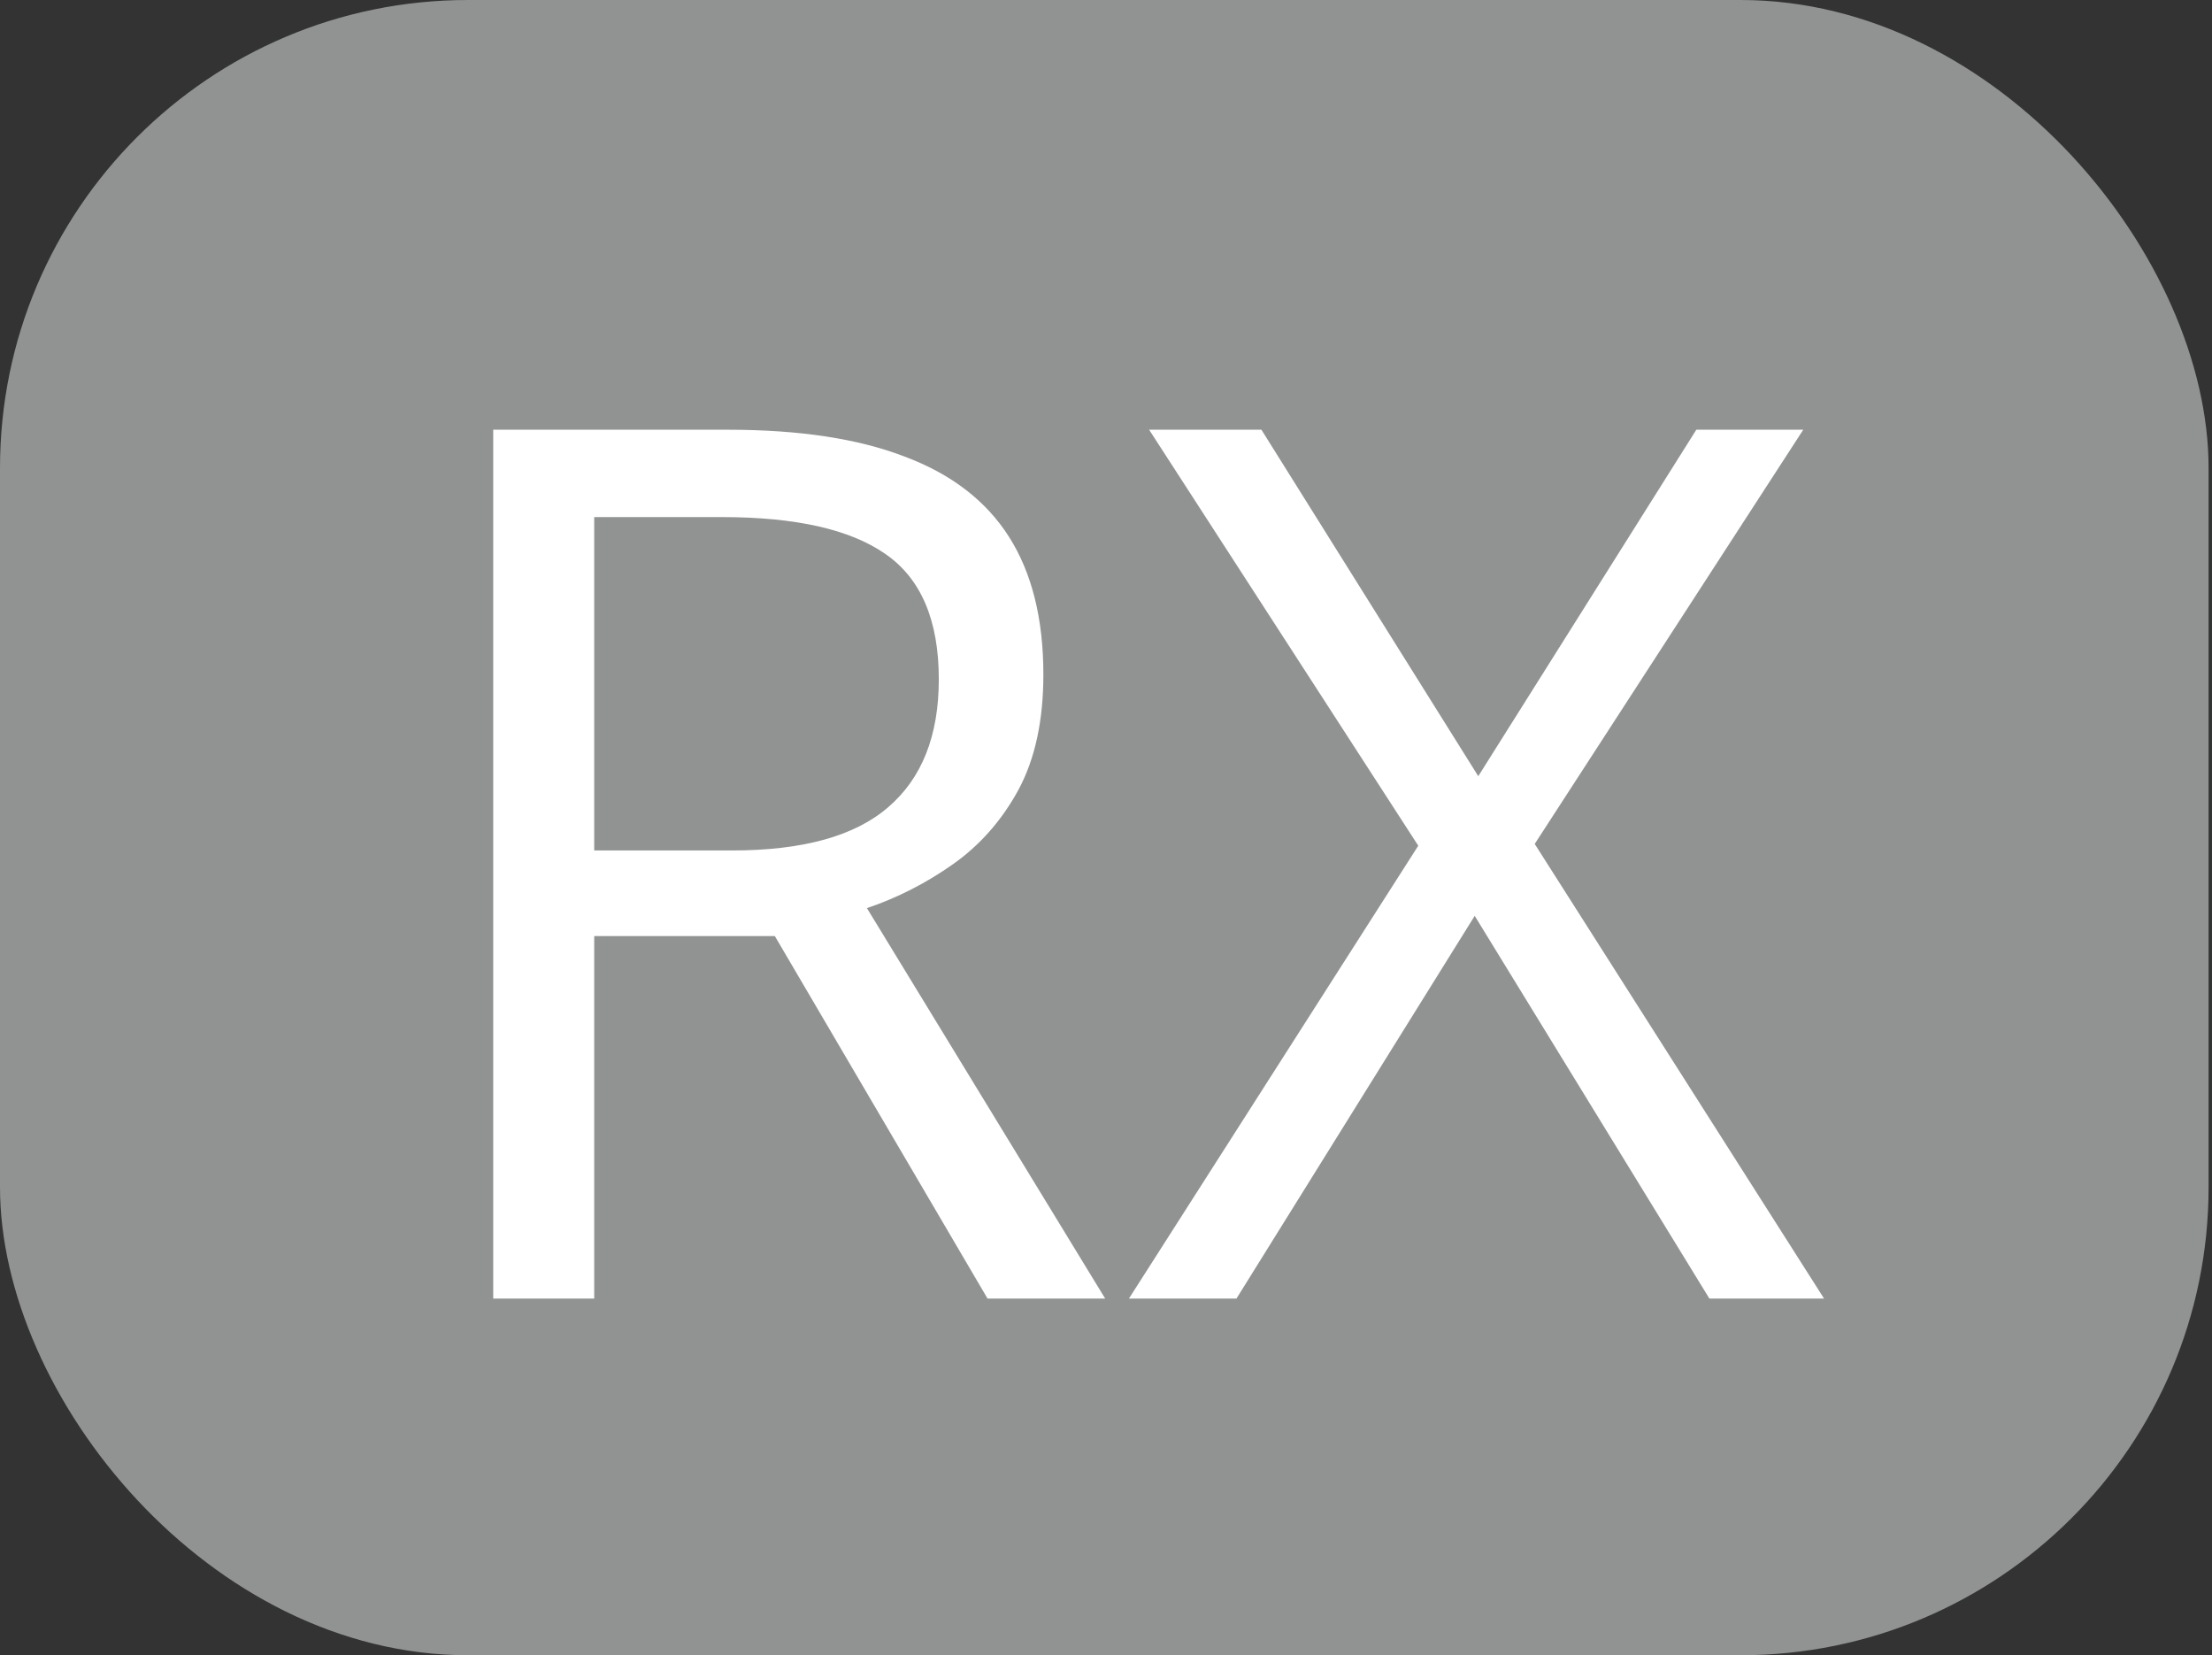
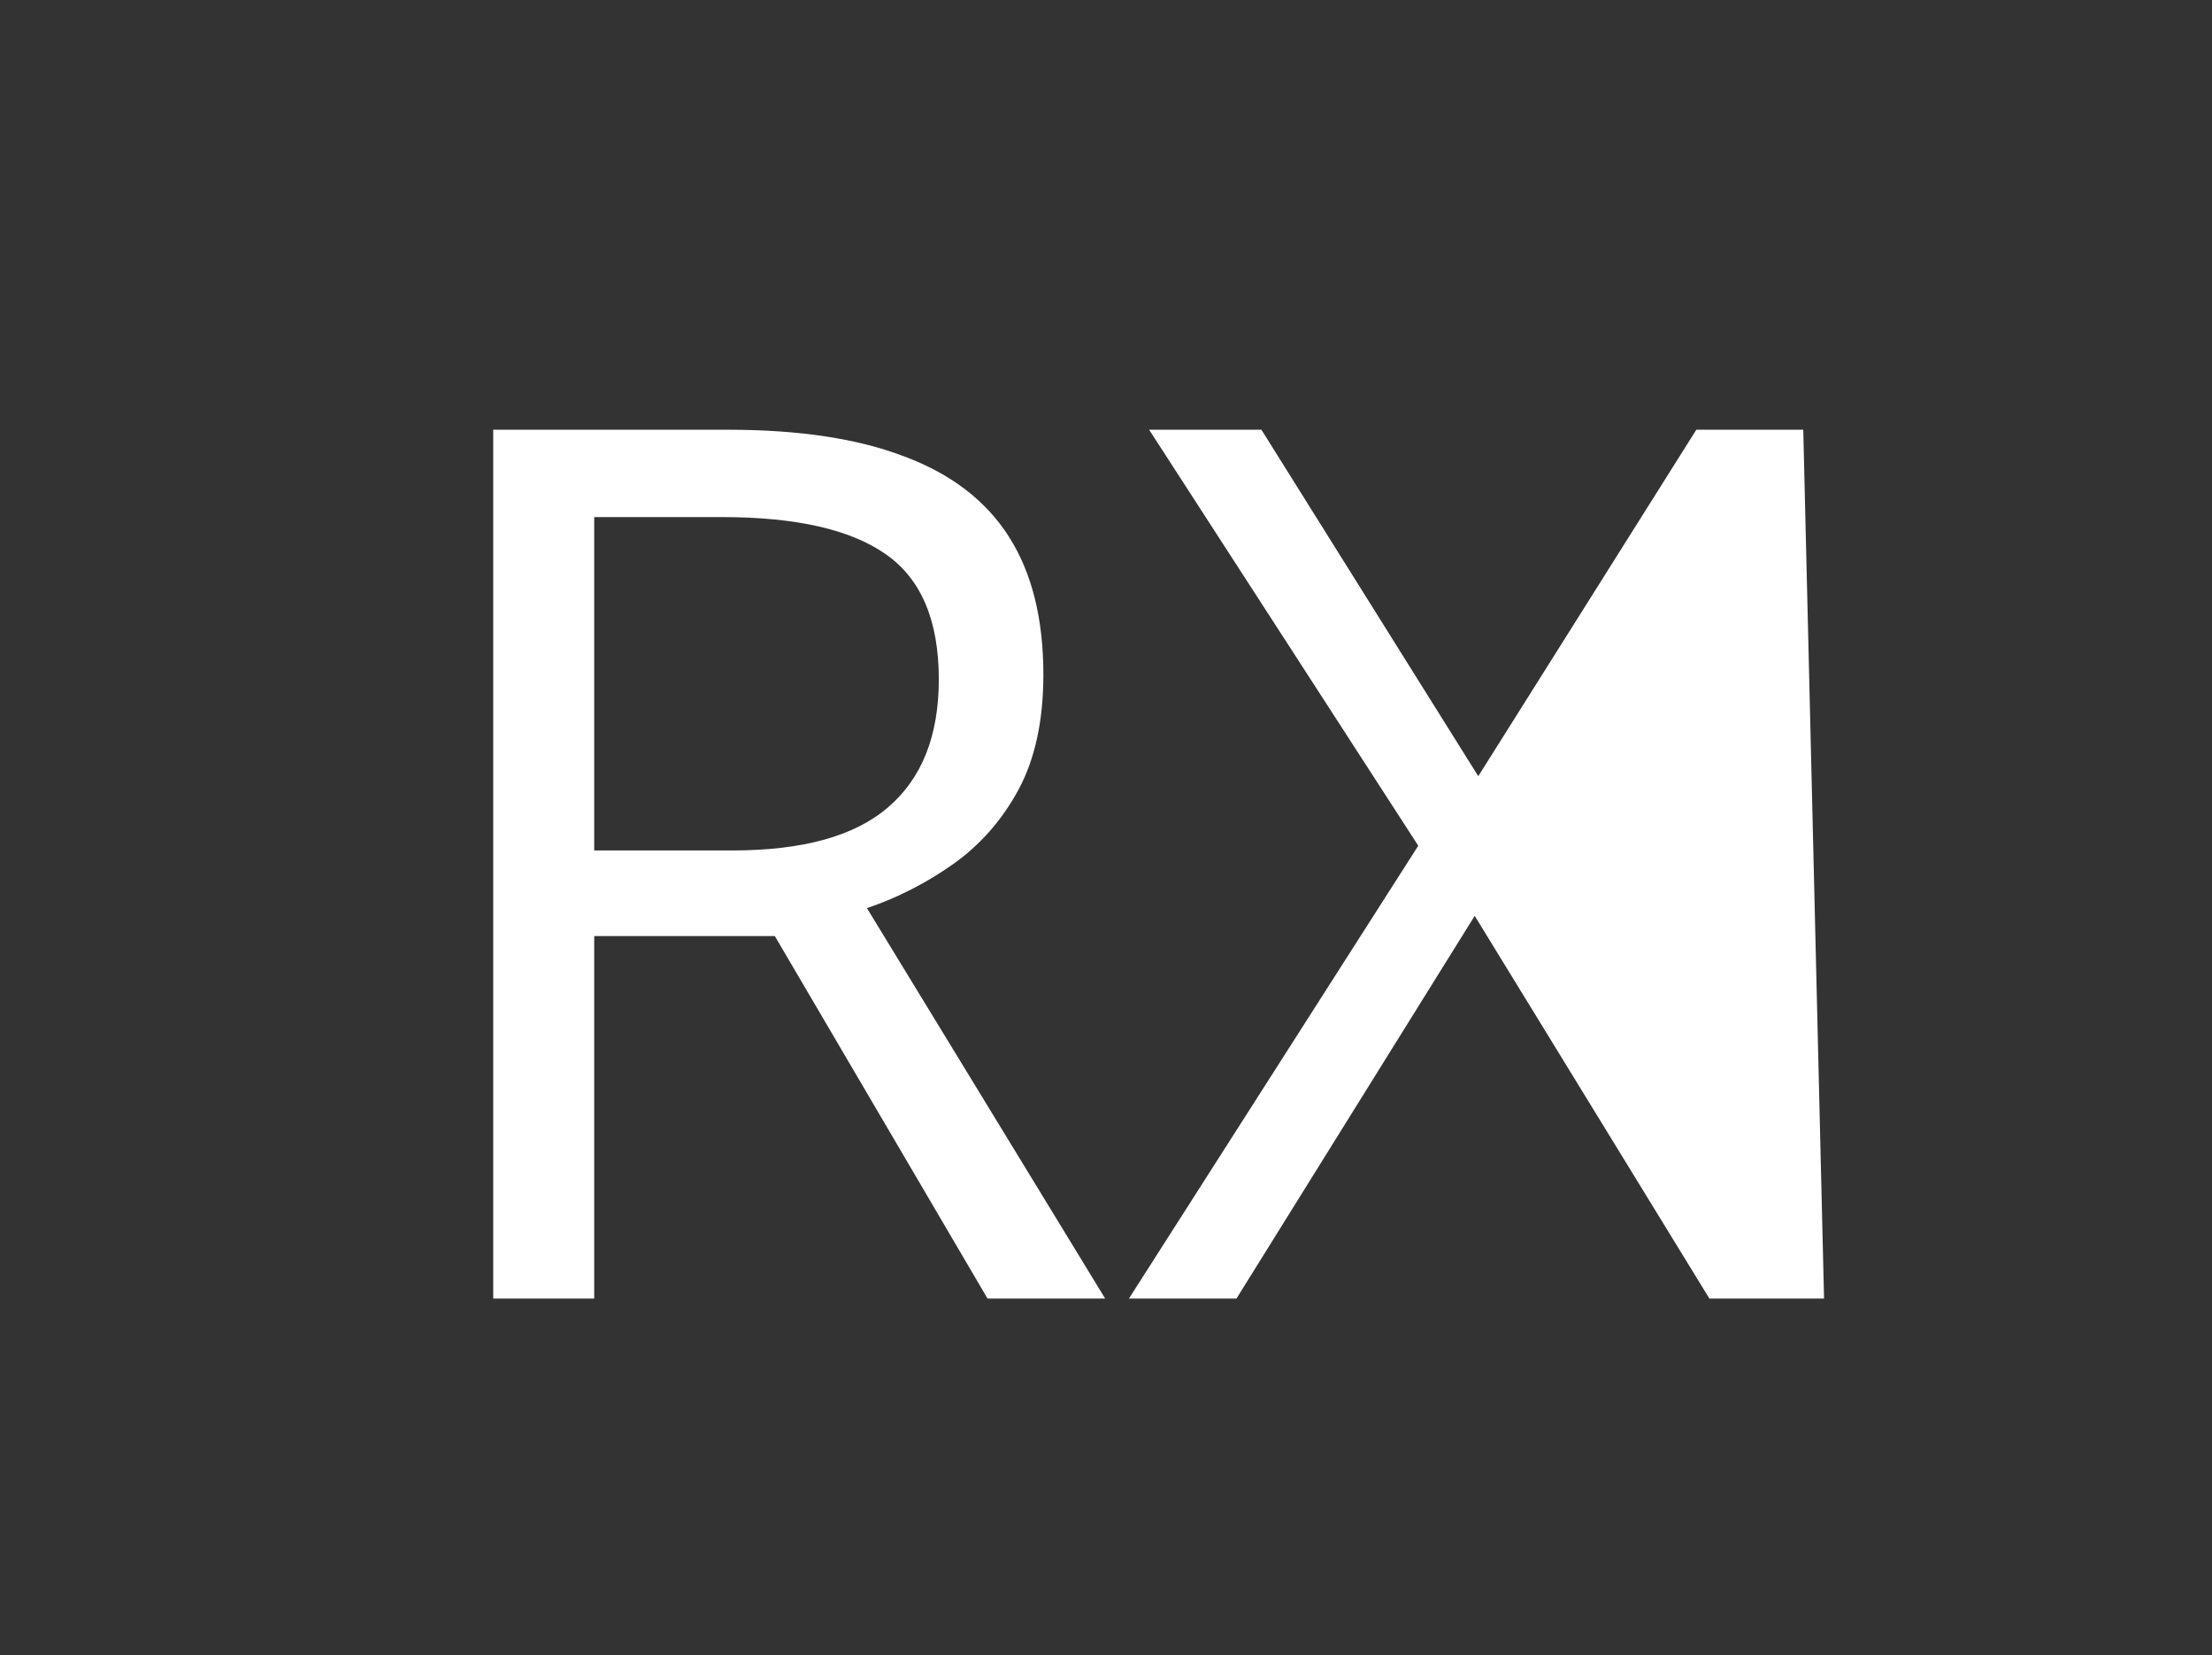
<svg xmlns="http://www.w3.org/2000/svg" width="397" height="297" viewBox="0 0 397 297" fill="none">
  <rect x="0" y="0" width="397" height="297" fill="#333333" stroke="none" />
-   <rect width="396.388" height="297" rx="83.992" fill="#919292" />
-   <path d="M130.639 77.106C143.435 77.106 153.991 78.705 162.309 81.904C170.697 85.032 176.952 89.83 181.076 96.299C185.199 102.768 187.26 111.014 187.26 121.038C187.26 129.284 185.767 136.179 182.782 141.724C179.796 147.198 175.886 151.641 171.052 155.053C166.218 158.465 161.064 161.095 155.591 162.944L198.35 233H177.237L139.063 167.955H106.647V233H88.52V77.106H130.639ZM129.573 92.781H106.647V152.6H131.386C144.11 152.6 153.458 150.006 159.429 144.816C165.472 139.627 168.493 131.985 168.493 121.891C168.493 111.299 165.294 103.799 158.896 99.392C152.57 94.984 142.795 92.781 129.573 92.781ZM327.373 233H306.793L264.674 164.33L221.915 233H202.615L254.544 151.747L206.24 77.106H226.394L265.314 139.271L304.447 77.106H323.641L275.444 151.427L327.373 233Z" fill="white" />
+   <path d="M130.639 77.106C143.435 77.106 153.991 78.705 162.309 81.904C170.697 85.032 176.952 89.83 181.076 96.299C185.199 102.768 187.26 111.014 187.26 121.038C187.26 129.284 185.767 136.179 182.782 141.724C179.796 147.198 175.886 151.641 171.052 155.053C166.218 158.465 161.064 161.095 155.591 162.944L198.35 233H177.237L139.063 167.955H106.647V233H88.52V77.106H130.639ZM129.573 92.781H106.647V152.6H131.386C144.11 152.6 153.458 150.006 159.429 144.816C165.472 139.627 168.493 131.985 168.493 121.891C168.493 111.299 165.294 103.799 158.896 99.392C152.57 94.984 142.795 92.781 129.573 92.781ZM327.373 233H306.793L264.674 164.33L221.915 233H202.615L254.544 151.747L206.24 77.106H226.394L265.314 139.271L304.447 77.106H323.641L327.373 233Z" fill="white" />
</svg>